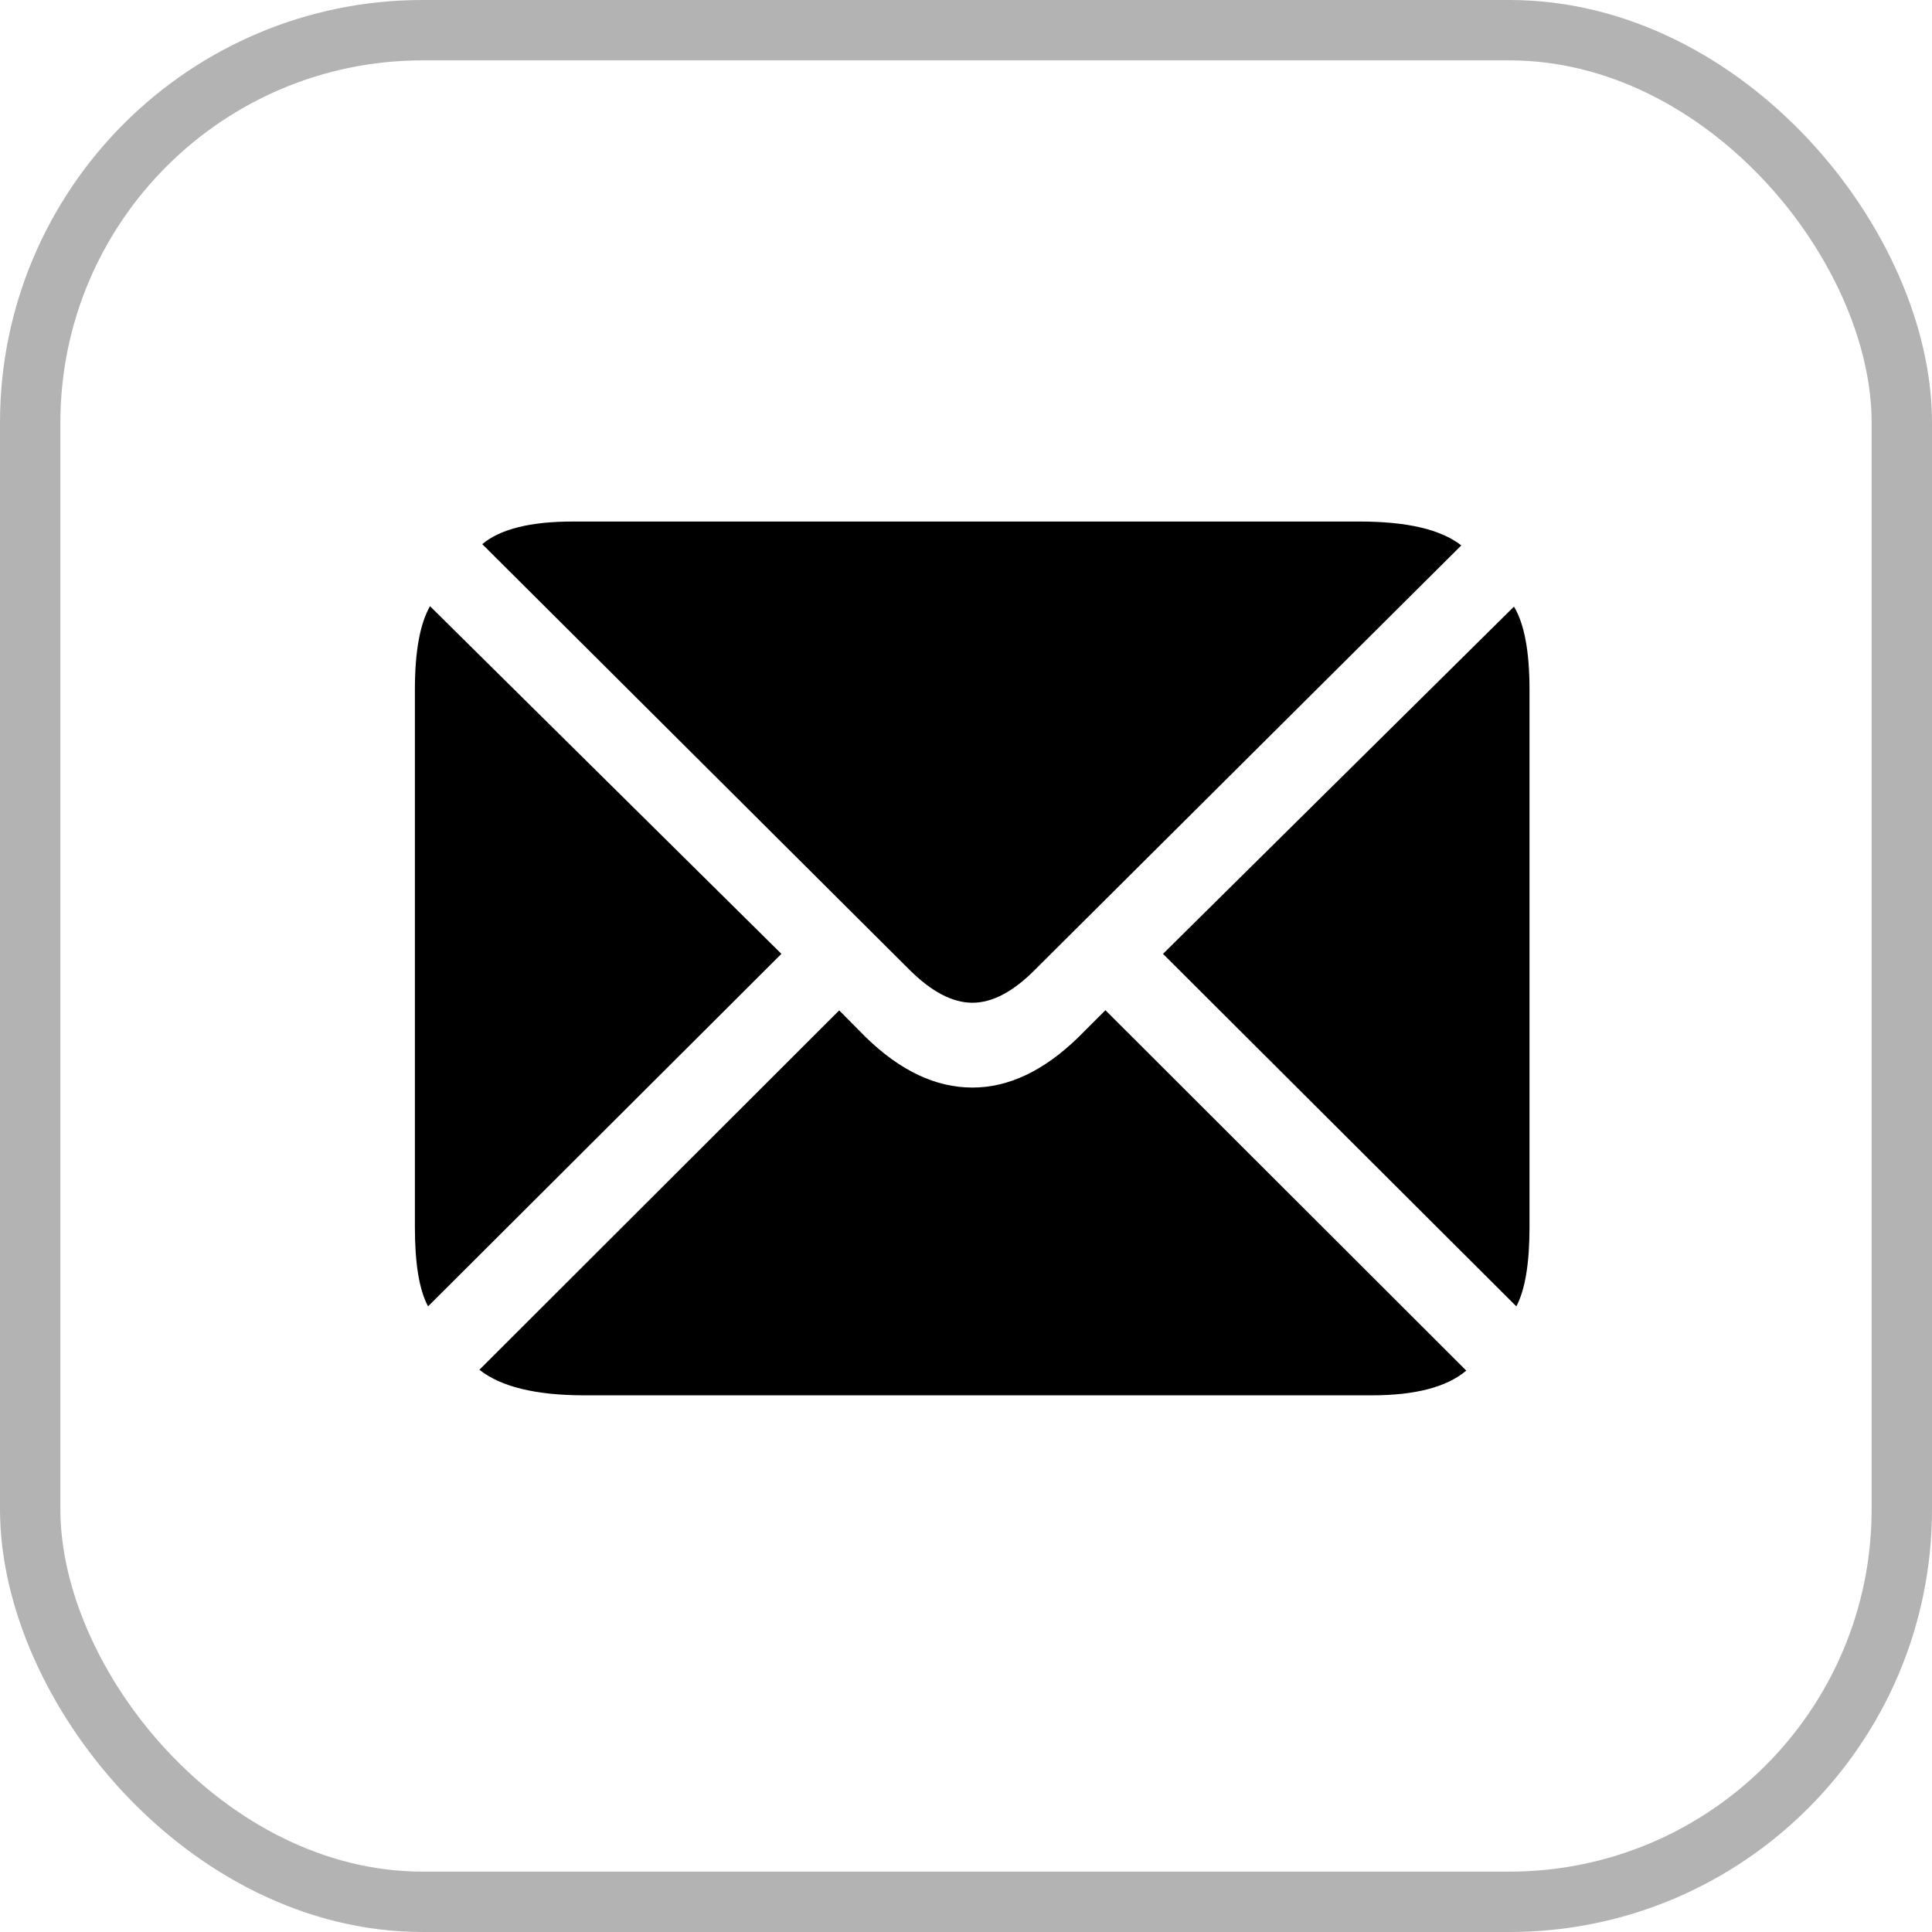
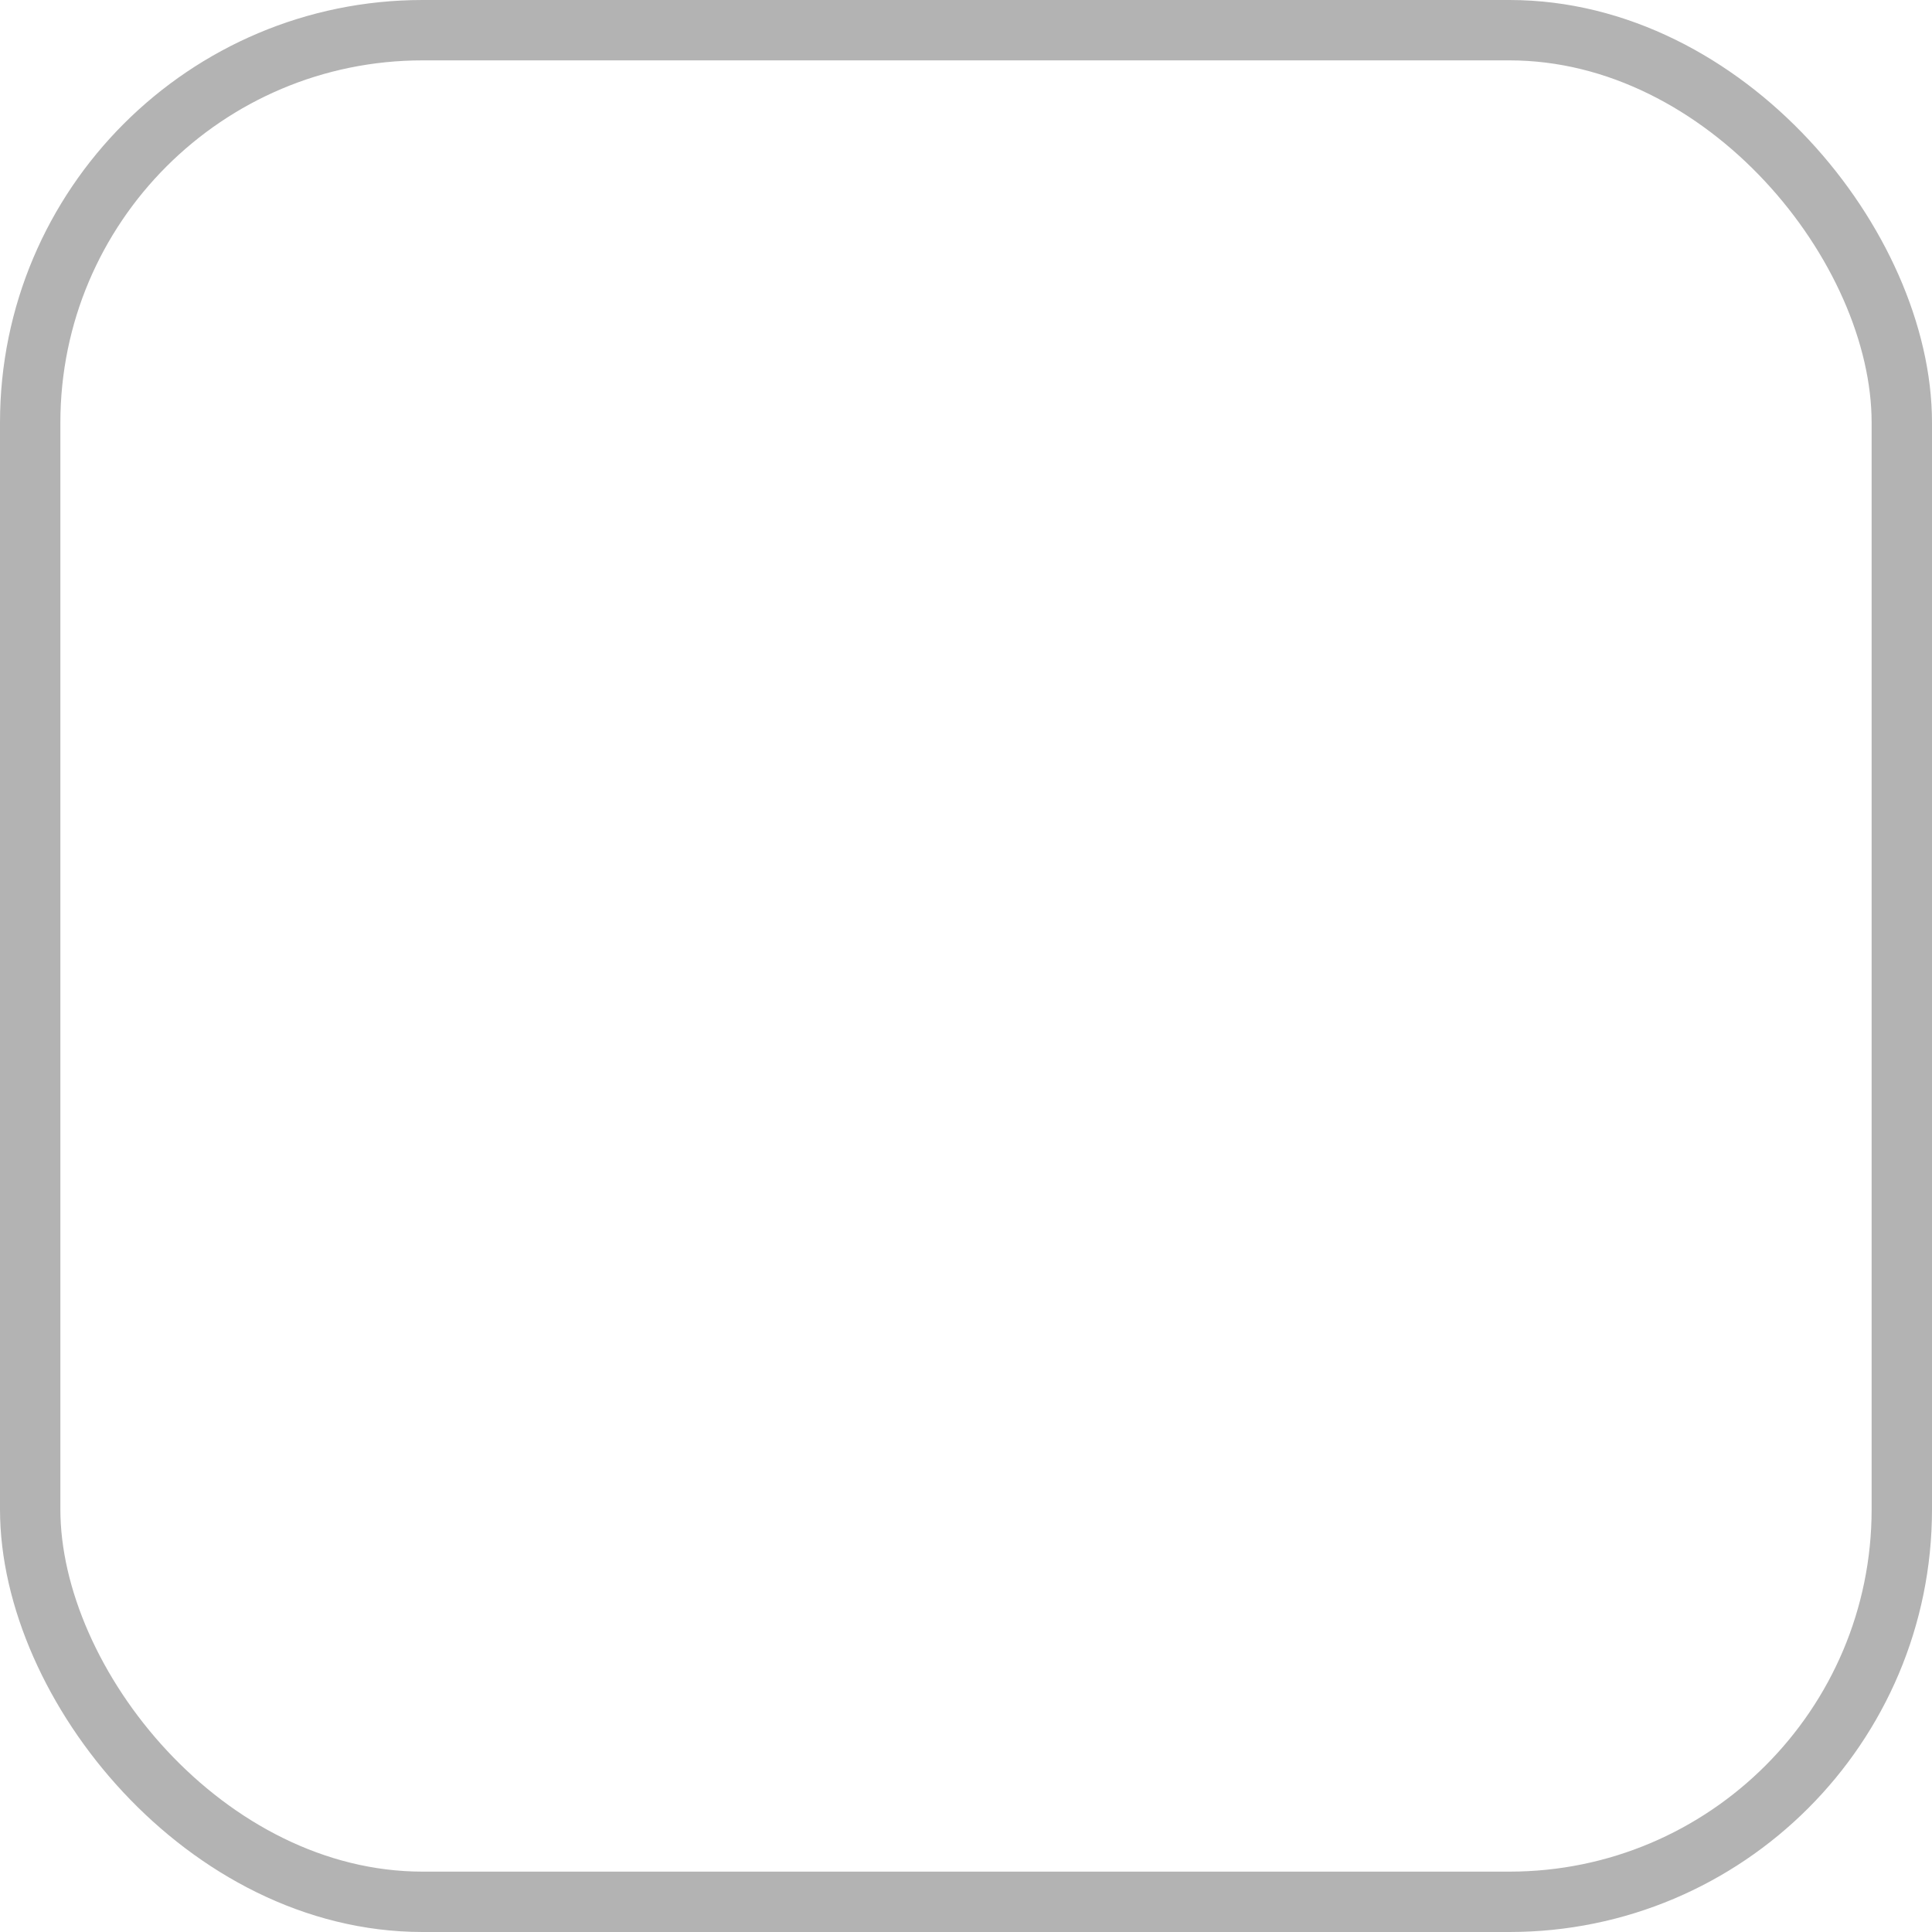
<svg xmlns="http://www.w3.org/2000/svg" width="96" height="96" viewBox="0 0 96 96" fill="none">
  <rect opacity="0.3" x="1.5" y="1.5" width="93" height="93" rx="19.5" stroke="black" stroke-width="3" />
-   <path d="M48.319 49.826C49.312 49.826 50.352 49.275 51.44 48.173L72.611 27.101C71.605 26.311 69.925 25.915 67.57 25.915H28.457C26.355 25.915 24.858 26.289 23.963 27.038L45.176 48.173C46.278 49.275 47.325 49.826 48.319 49.826ZM21.27 64.913L38.828 47.397L21.367 30.121C20.866 31 20.616 32.379 20.616 34.261V60.987C20.616 62.794 20.834 64.102 21.27 64.913ZM29.046 69.333H68.159C70.325 69.333 71.891 68.924 72.858 68.104L54.928 50.196L53.571 51.553C51.864 53.211 50.114 54.04 48.319 54.04C46.503 54.04 44.742 53.211 43.035 51.553L41.699 50.206L23.822 68.062C24.887 68.91 26.629 69.333 29.046 69.333ZM75.346 64.913C75.782 64.088 76 62.779 76 60.987V34.261C76 32.365 75.743 30.992 75.228 30.142L57.789 47.397L75.346 64.913Z" fill="black" />
</svg>